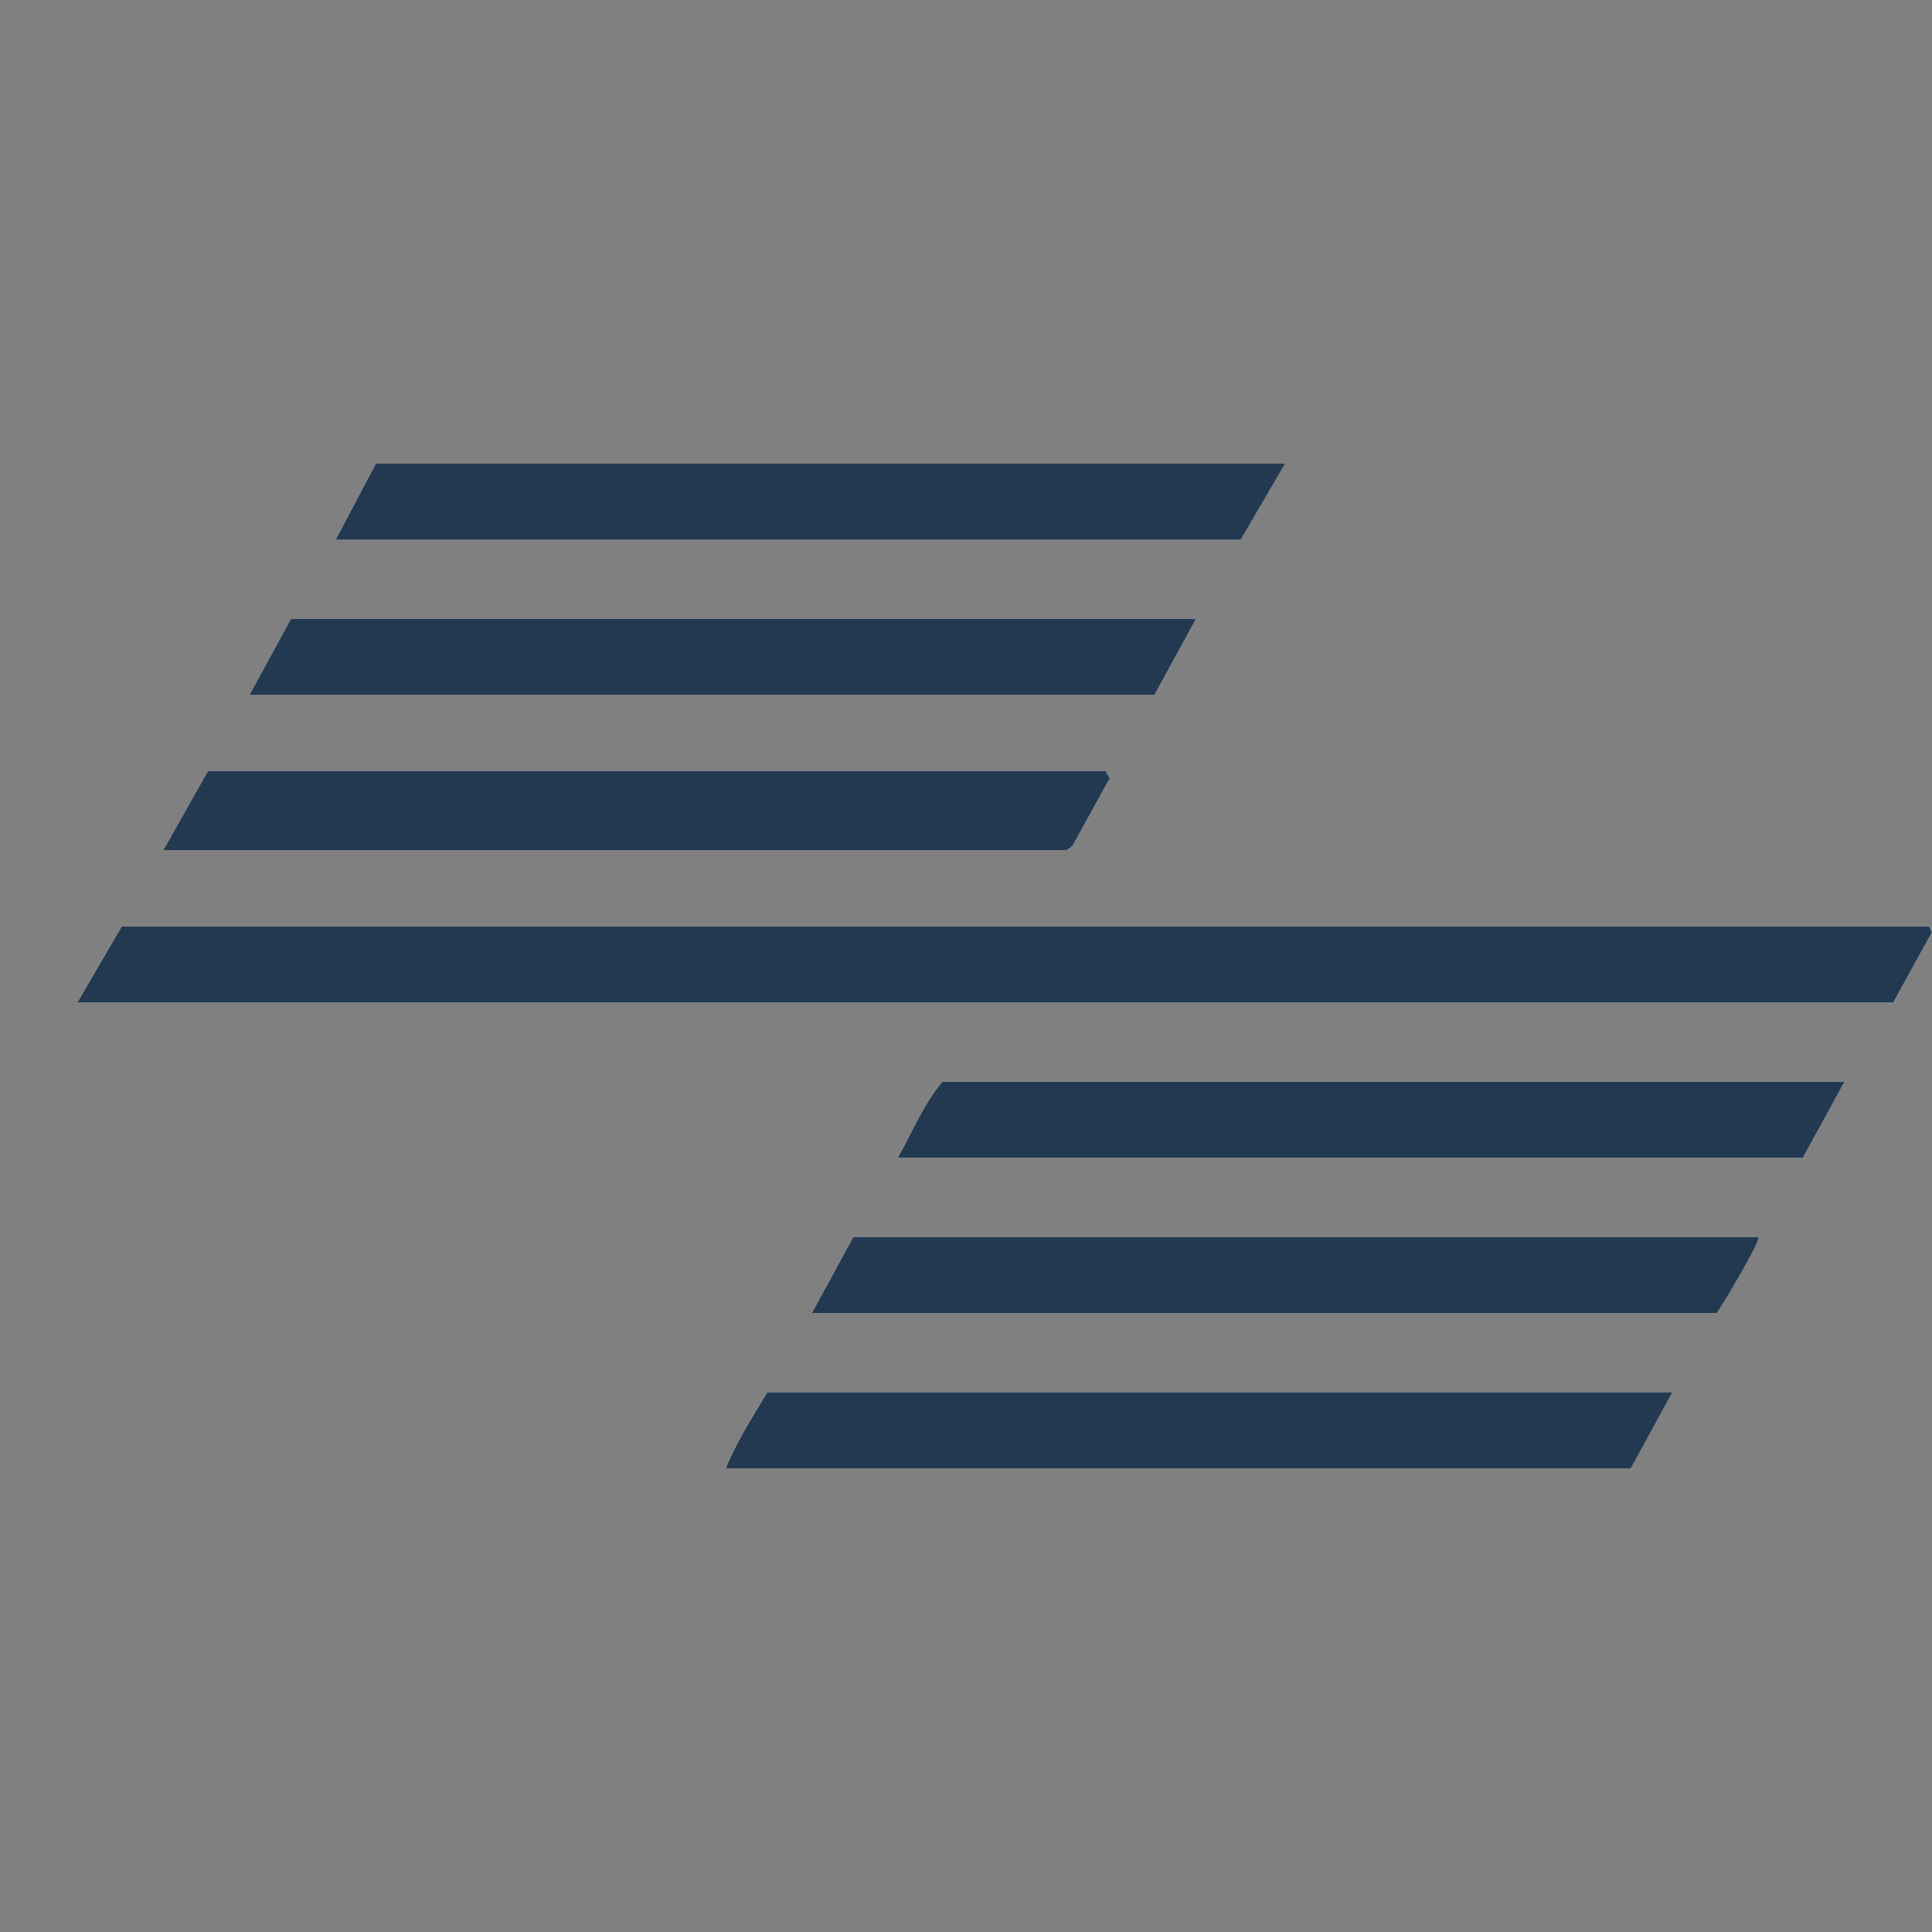
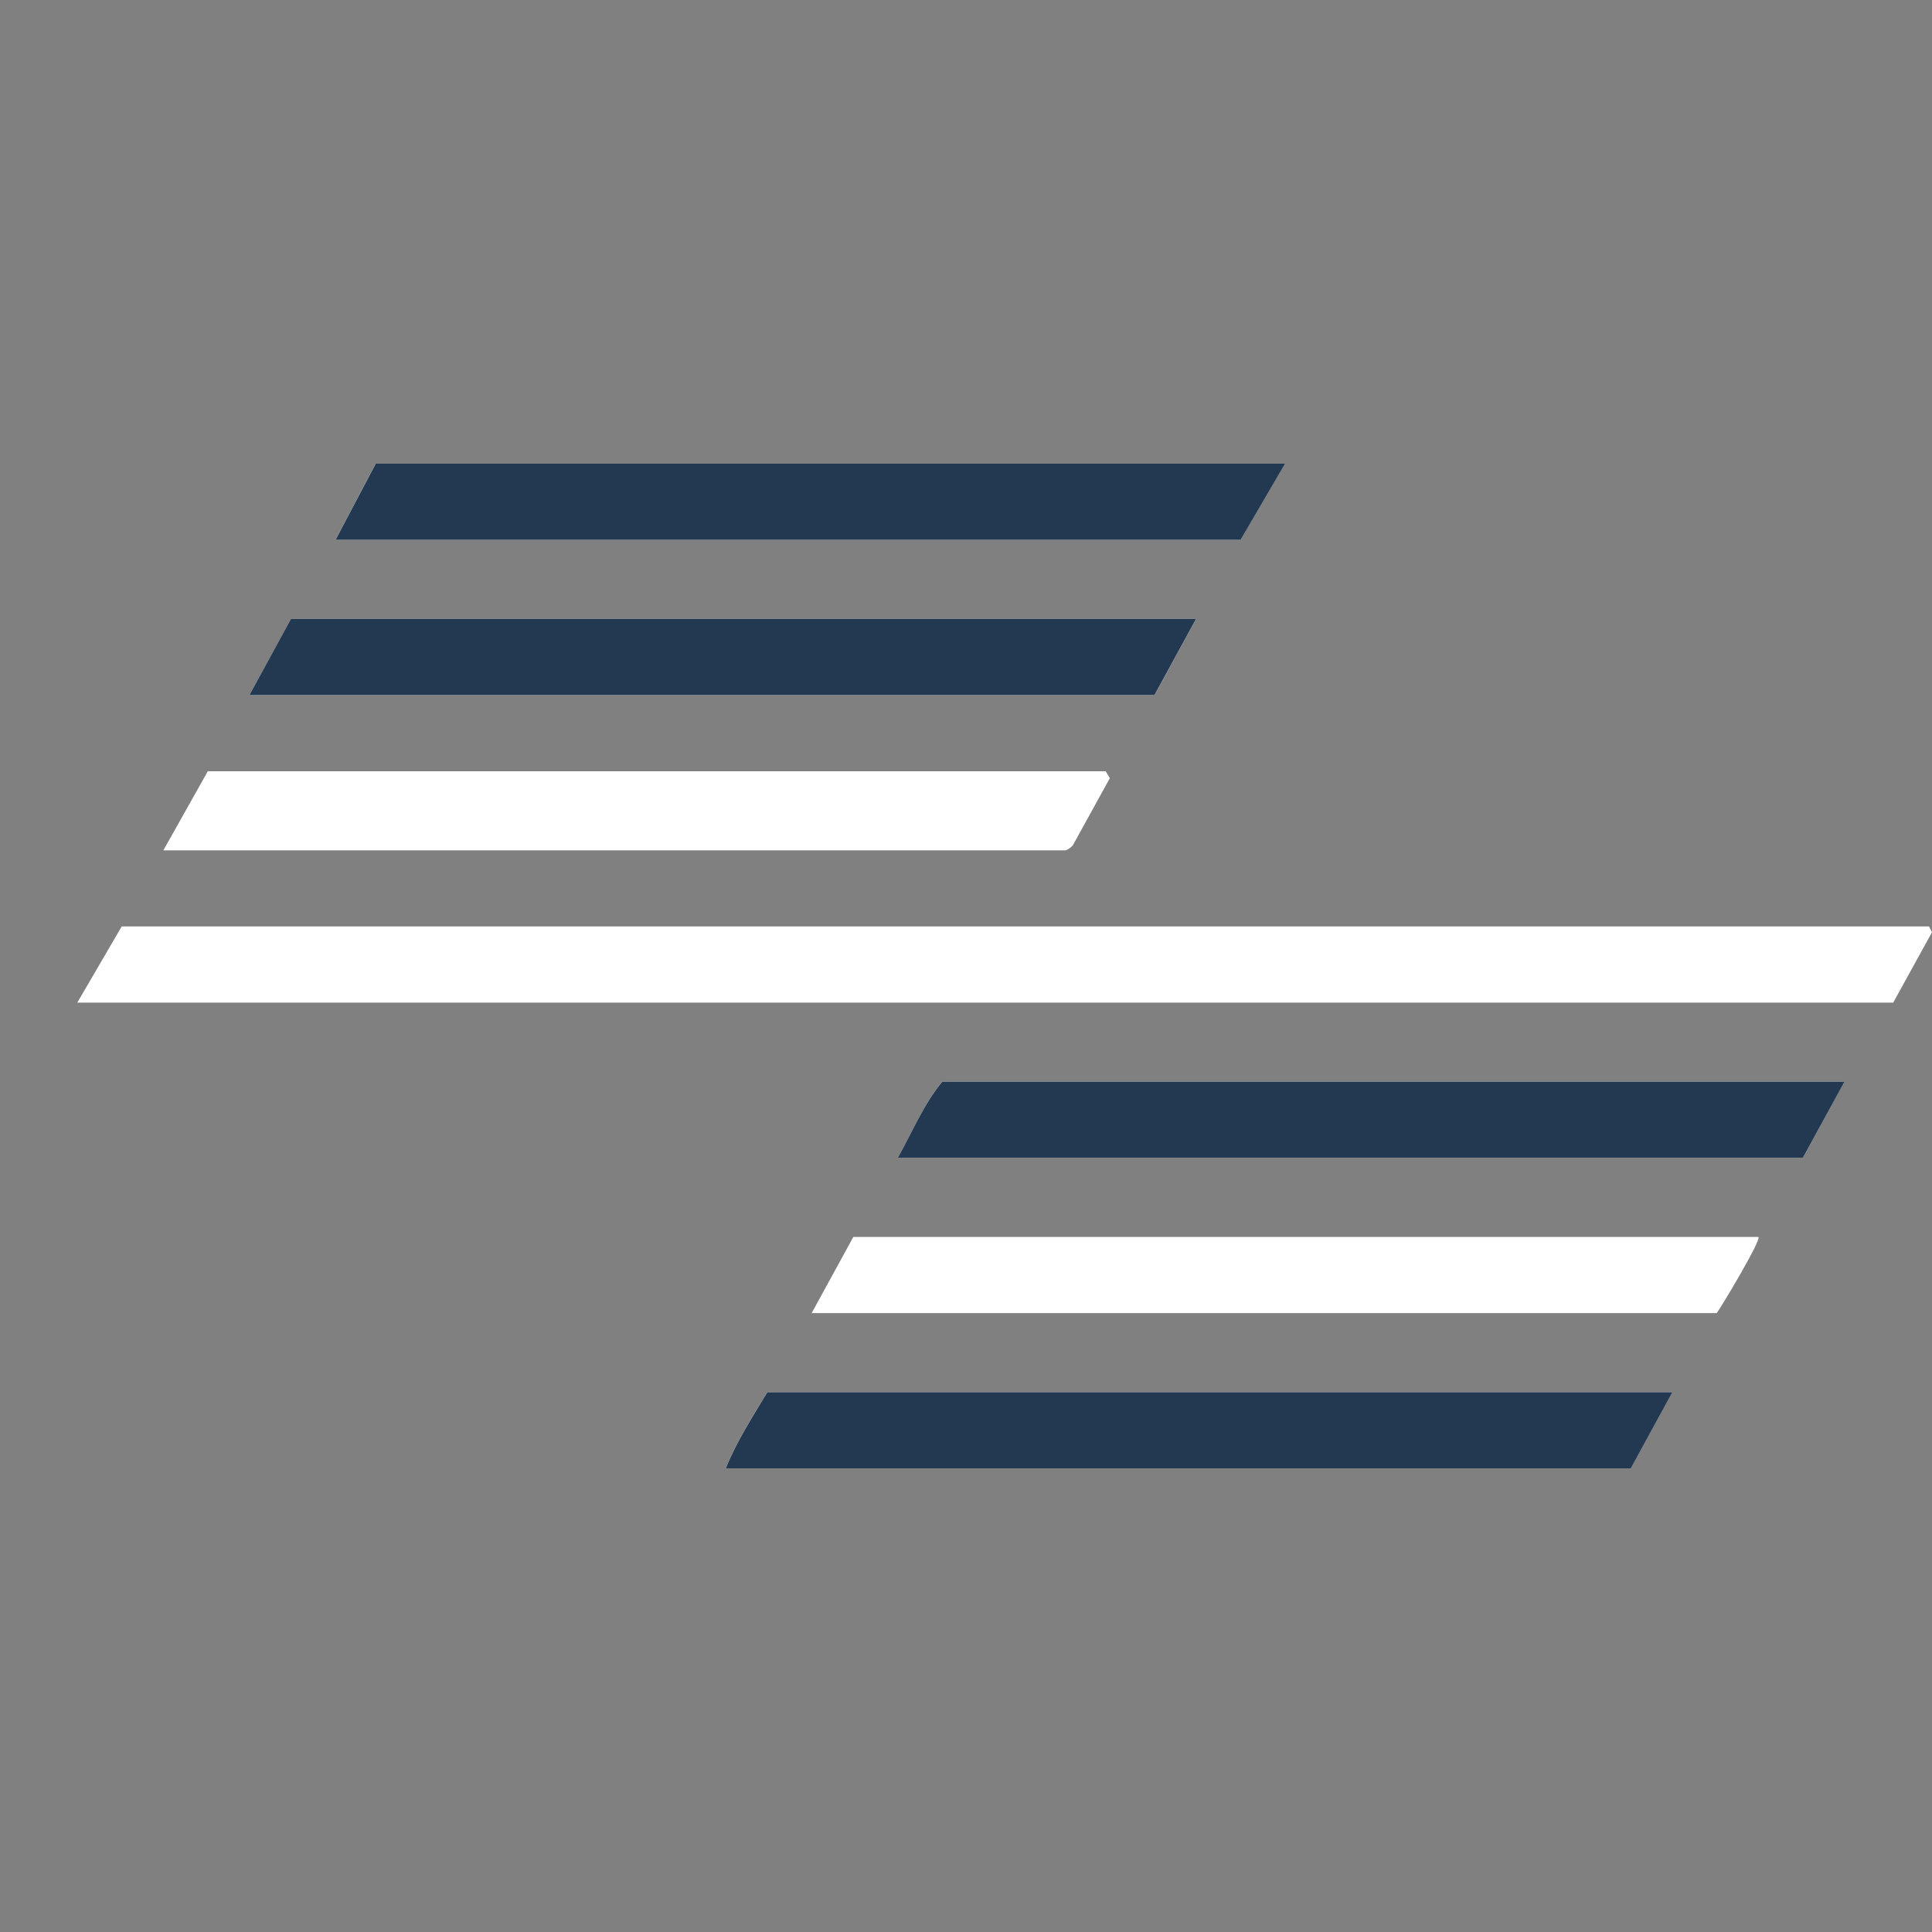
<svg xmlns="http://www.w3.org/2000/svg" fill="none" viewBox="0 0 25 25" height="25" width="25">
  <rect x="0" y="0" width="25" height="25" fill="#808080" stroke="none" />
  <g clip-path="url(#clip0_1216_7115)">
    <path fill="white" d="M16.628 6H4.861L4.341 6.985H16.053L16.628 6ZM15.478 8.009H3.766L3.227 8.994H14.94L15.478 8.009ZM14.308 9.98H2.689L2.114 11.003H13.789C13.807 11.003 13.867 10.96 13.883 10.937L14.361 10.07L14.308 9.98ZM24.498 12.974L25 12.063L24.962 11.988H1.575L1 12.974H24.498ZM23.867 13.997H12.192C11.955 14.281 11.801 14.657 11.617 14.982H23.329L23.867 13.997ZM22.754 16.006H11.042L10.503 16.991H22.215C22.28 16.901 22.795 16.043 22.754 16.006ZM21.64 18.015H9.928C9.737 18.334 9.529 18.654 9.39 19H21.102L21.64 18.015Z" />
-     <path fill="#233951" d="M24.498 12.974H1L1.575 11.988H24.962L25 12.063L24.498 12.974Z" />
-     <path fill="#233951" d="M14.308 9.98L14.361 10.07L13.883 10.937C13.867 10.96 13.807 11.003 13.788 11.003H2.113L2.689 9.98H14.308Z" />
-     <path fill="#233951" d="M22.754 16.006C22.796 16.043 22.281 16.901 22.216 16.991H10.504L11.042 16.006H22.754Z" />
    <path fill="#233951" d="M15.477 8.009L14.939 8.994H3.227L3.765 8.009H15.477Z" />
    <path fill="#233951" d="M16.629 6L16.054 6.985H4.342L4.862 6H16.629Z" />
    <path fill="#233951" d="M21.641 18.015L21.103 19H9.391C9.53 18.654 9.738 18.334 9.929 18.015H21.641Z" />
    <path fill="#233951" d="M23.868 13.997L23.329 14.982H11.617C11.801 14.656 11.955 14.281 12.193 13.997H23.868Z" />
  </g>
  <defs>
    <clipPath id="clip0_1216_7115">
      <rect transform="translate(1 6)" fill="white" height="13" width="24" />
    </clipPath>
  </defs>
</svg>